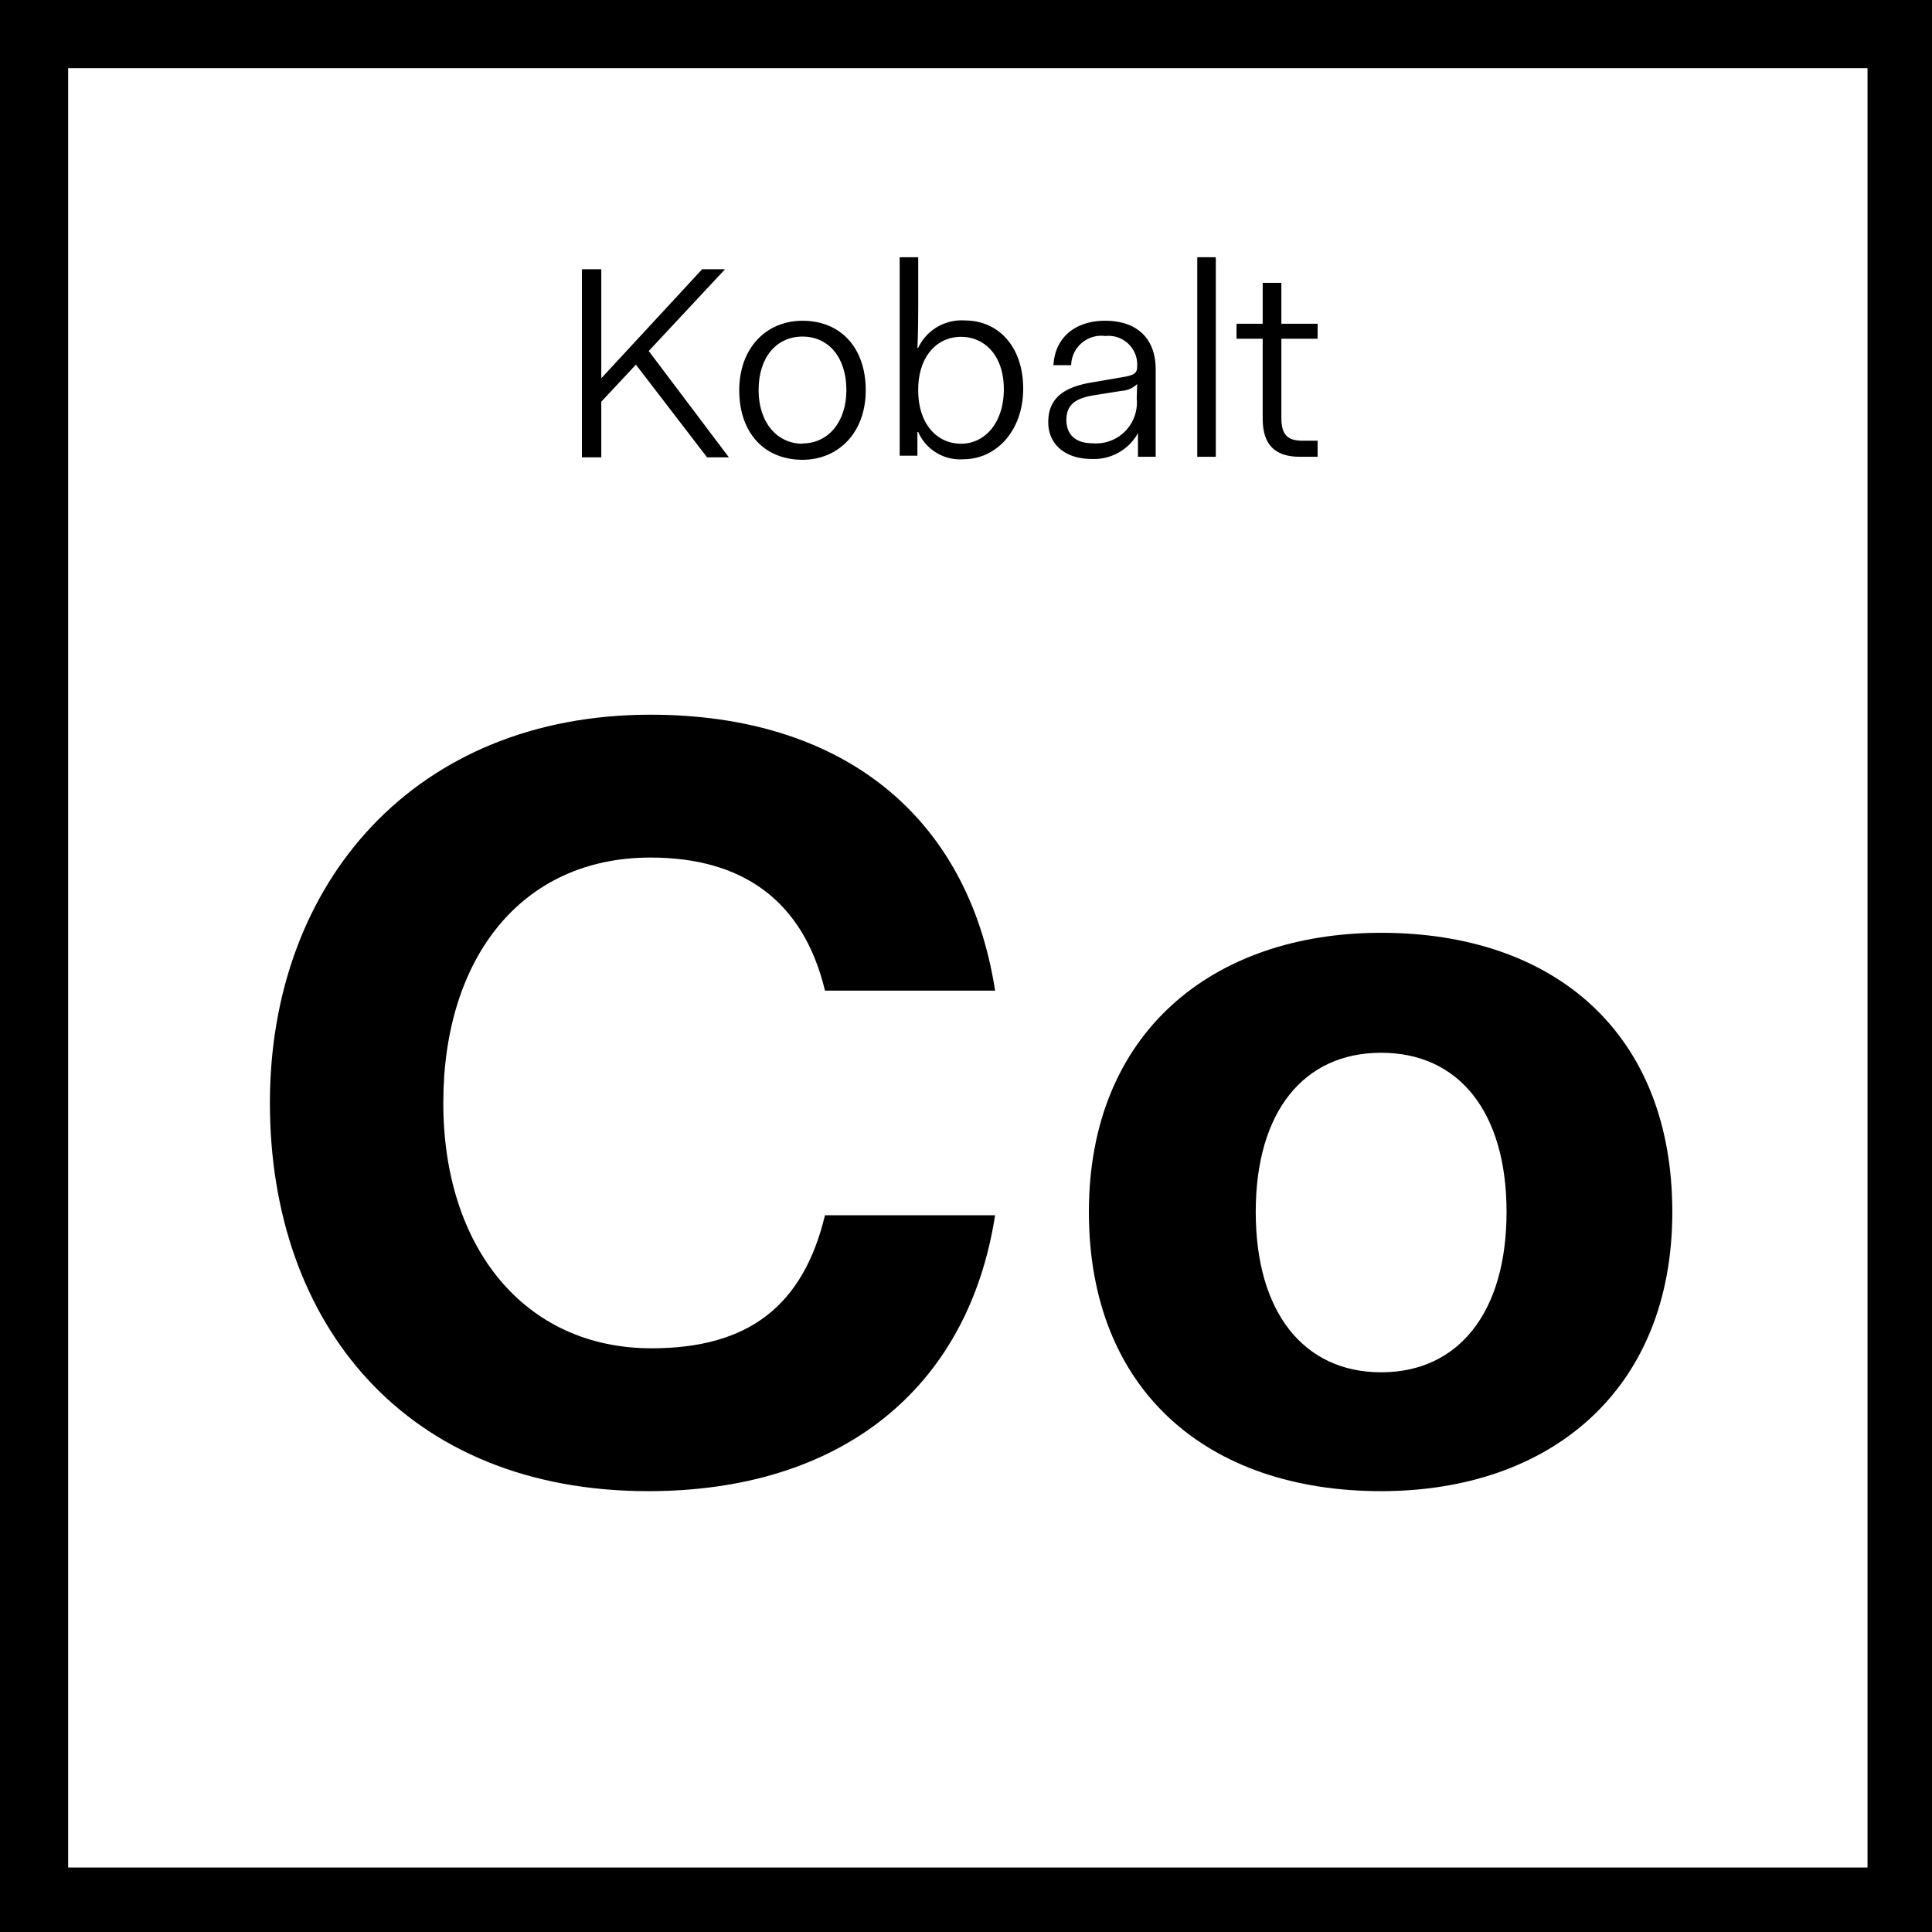
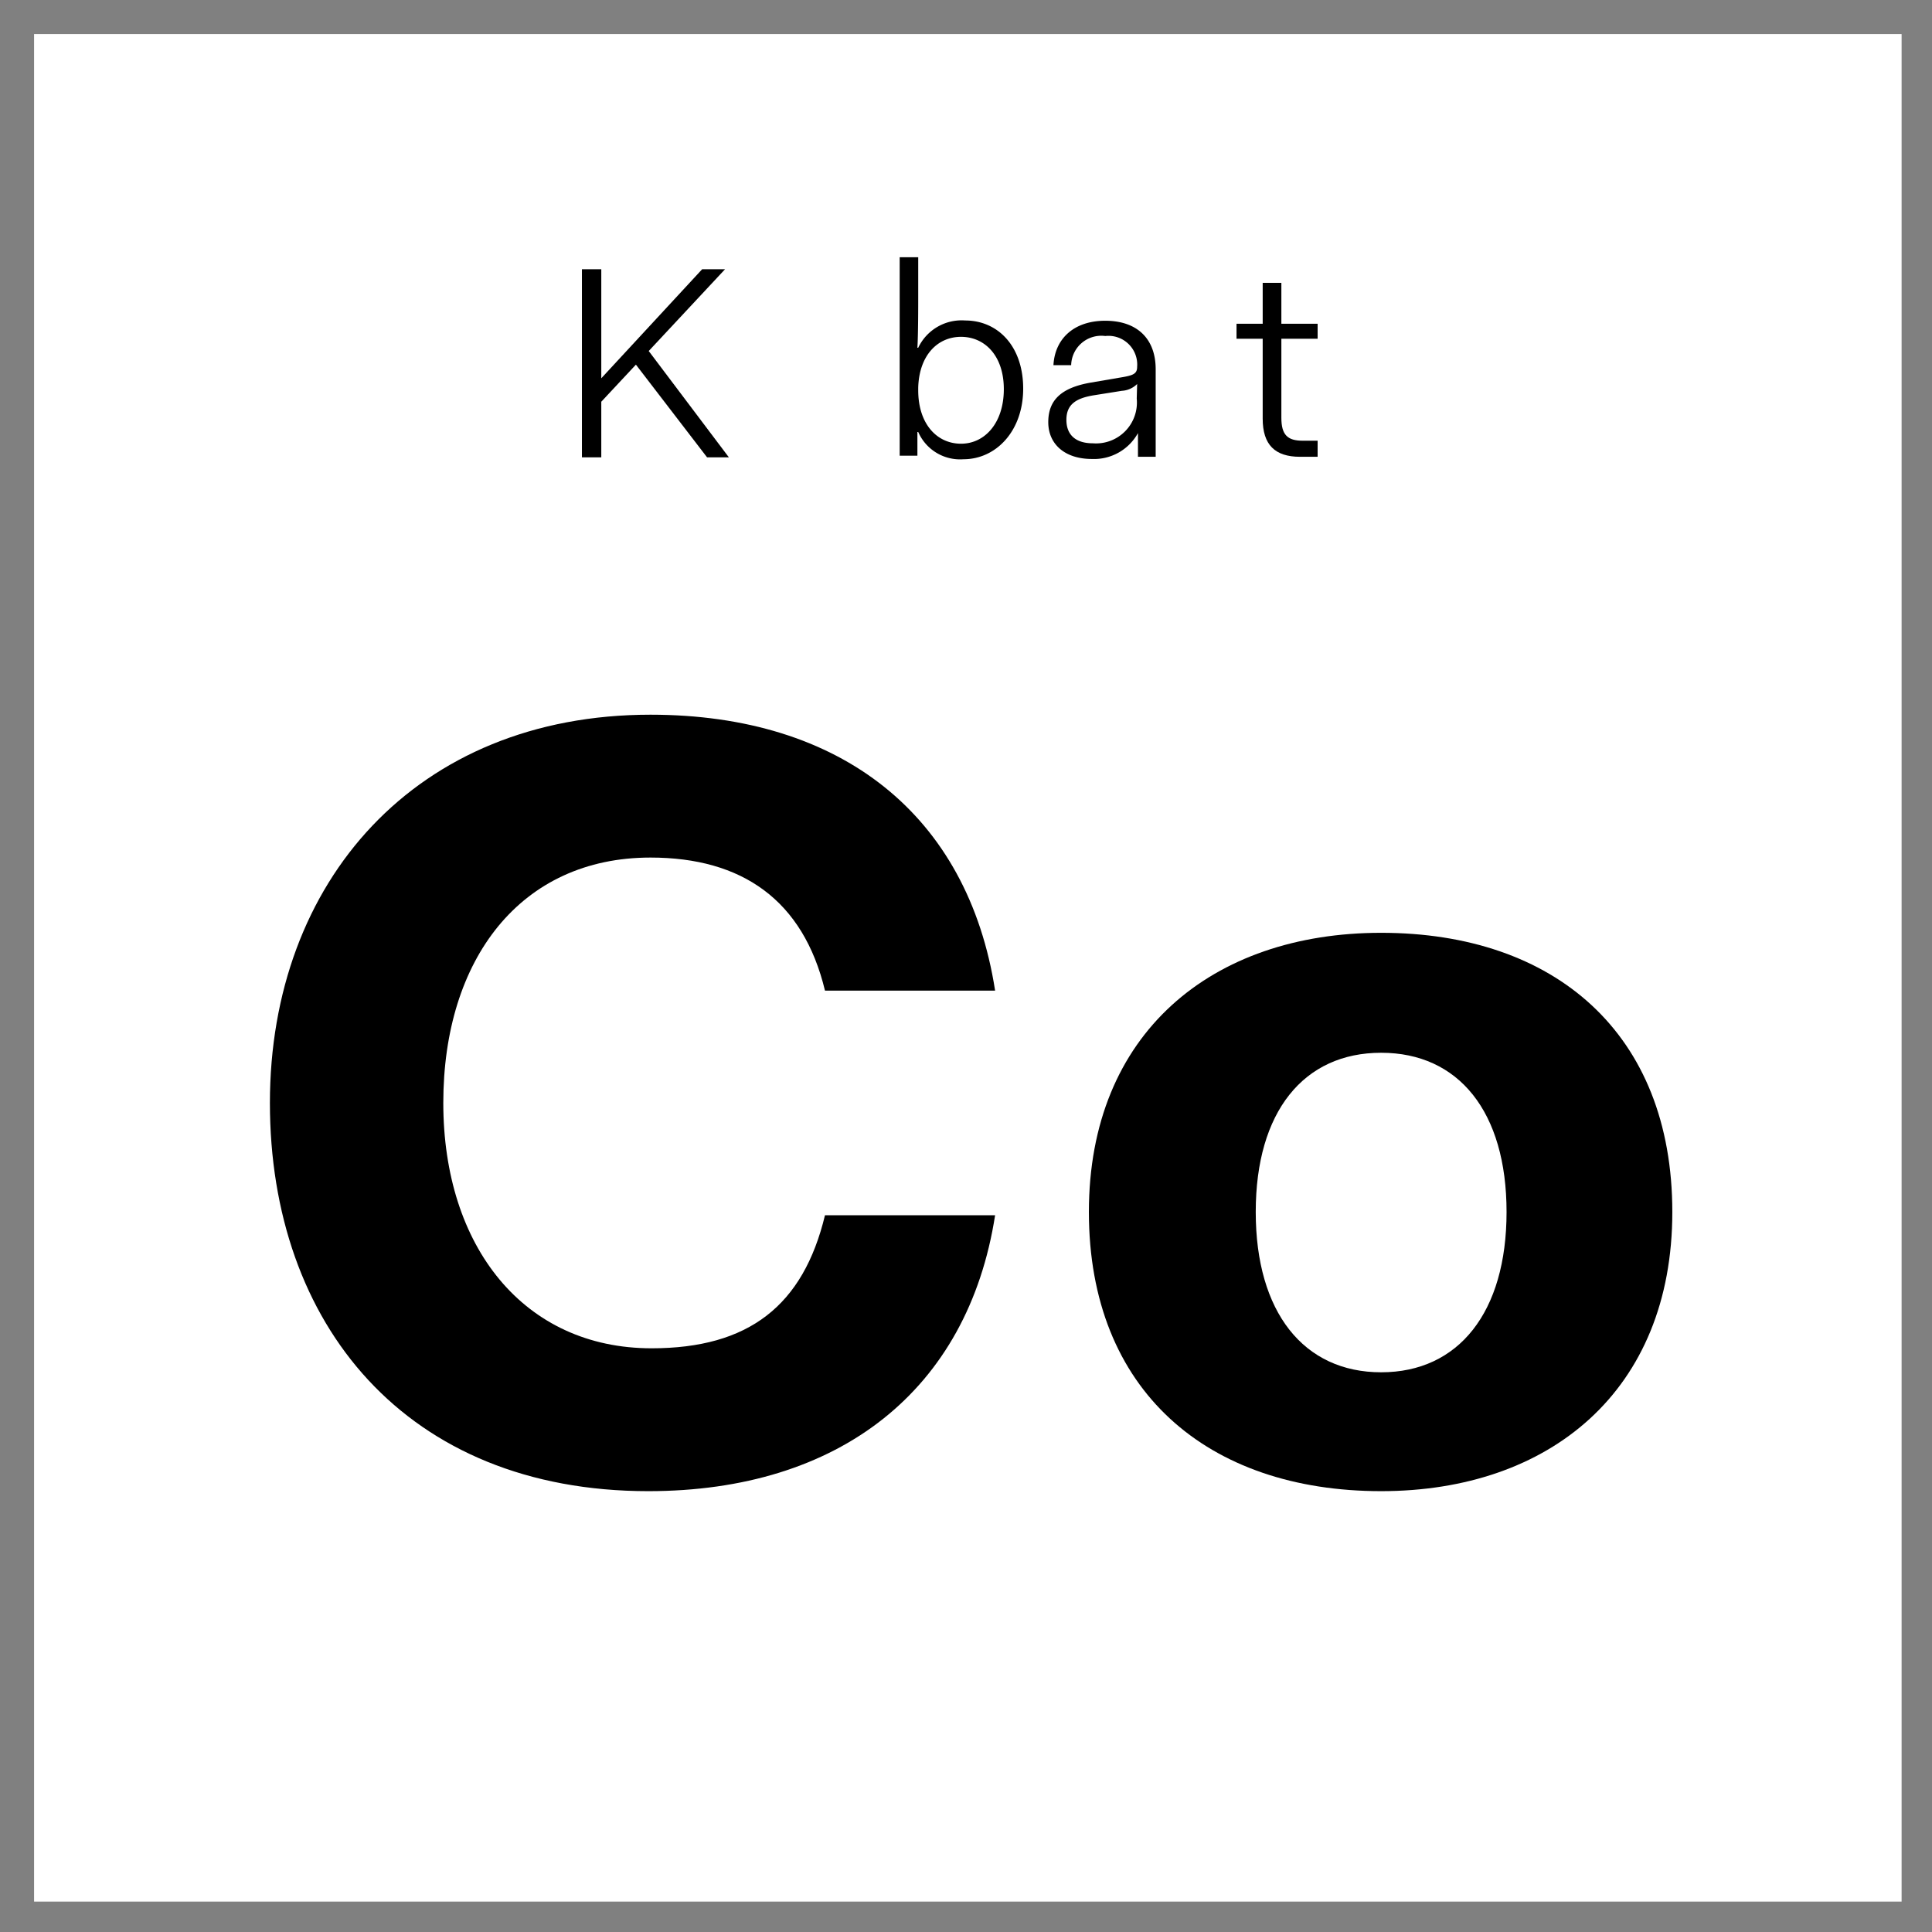
<svg xmlns="http://www.w3.org/2000/svg" id="Laag_1" data-name="Laag 1" viewBox="0 0 141.73 141.73">
  <rect x="0" y="0" width="141.73" height="141.73" fill="#808080" stroke="none" />
  <defs>
    <style>.cls-1{fill:#fff;}</style>
  </defs>
  <rect class="cls-1" x="2.5" y="2.5" width="137" height="137" />
-   <path d="M137,5V137H5V5H137m5-5H0V142H142V0Z" />
  <path d="M47.72,52.43c14,0,23.28,7.36,25.28,20.24H60.52c-1.6-6.64-6.08-9.76-12.8-9.76-9.52,0-15.2,7.44-15.2,18s5.92,18,15.28,18c7.12,0,11.12-3.12,12.72-9.76H73C71,102,61.56,109.39,47.56,109.39c-17.76,0-27.76-12.24-27.76-28.48S30.52,52.43,47.72,52.43Z" />
  <path d="M101.32,68.43c12.72,0,21.36,7.36,21.36,20.48s-9,20.48-21.36,20.48c-12.72,0-21.44-7.36-21.44-20.48S88.92,68.43,101.32,68.43Zm0,32.24c5.68,0,9.2-4.4,9.2-11.76s-3.52-11.68-9.2-11.68-9.2,4.32-9.2,11.68S95.64,100.67,101.32,100.67Z" />
  <path d="M42.69,19.75h1.42v8l7.4-8h1.68l-5.6,6,5.88,7.8h-1.6l-5.22-6.8-2.54,2.72v4.08H42.69Z" />
-   <path d="M58.87,23.53c2.82,0,4.64,2,4.64,5.1s-2,5.1-4.64,5.1c-2.82,0-4.64-2-4.64-5.1S56.21,23.53,58.87,23.53Zm0,9c1.86,0,3.22-1.54,3.22-3.92s-1.3-3.92-3.22-3.92-3.22,1.54-3.22,3.92S57,32.55,58.87,32.55Z" />
  <path d="M66,18.87h1.36v3c0,.48,0,2.7-.06,3.64h.06a3.52,3.52,0,0,1,3.44-2c2.4,0,4.26,1.88,4.26,5s-2,5.18-4.38,5.18a3.35,3.35,0,0,1-3.32-2h-.06v1.74H66Zm1.36,9.76c0,2.48,1.38,3.92,3.14,3.92s3.14-1.54,3.14-4-1.4-3.84-3.14-3.84-3.08,1.38-3.14,3.74Z" />
  <path d="M80,28.07l2.1-.36c1-.16,1.32-.26,1.32-.8a2.11,2.11,0,0,0-2.34-2.26,2.21,2.21,0,0,0-2.5,2.14h-1.3c.1-1.92,1.48-3.26,3.8-3.26s3.7,1.3,3.7,3.56v6.42h-1.3V31.77a3.68,3.68,0,0,1-3.38,1.9c-2,0-3.2-1.1-3.2-2.7S77.83,28.45,80,28.07Zm3.42.1a1.73,1.73,0,0,1-1.12.5L80.23,29c-1.34.22-2,.7-2,1.8s.68,1.72,1.94,1.72a3,3,0,0,0,3.22-3.28Z" />
-   <path d="M87.83,18.87h1.36V33.51H87.83Z" />
  <path d="M92.63,24.85H90.71v-1.1h1.92v-3H94v3h2.66v1.1H94v5.8c0,1.26.46,1.68,1.56,1.68h1.1v1.18H95.37c-1.84,0-2.74-.88-2.74-2.8Z" />
</svg>